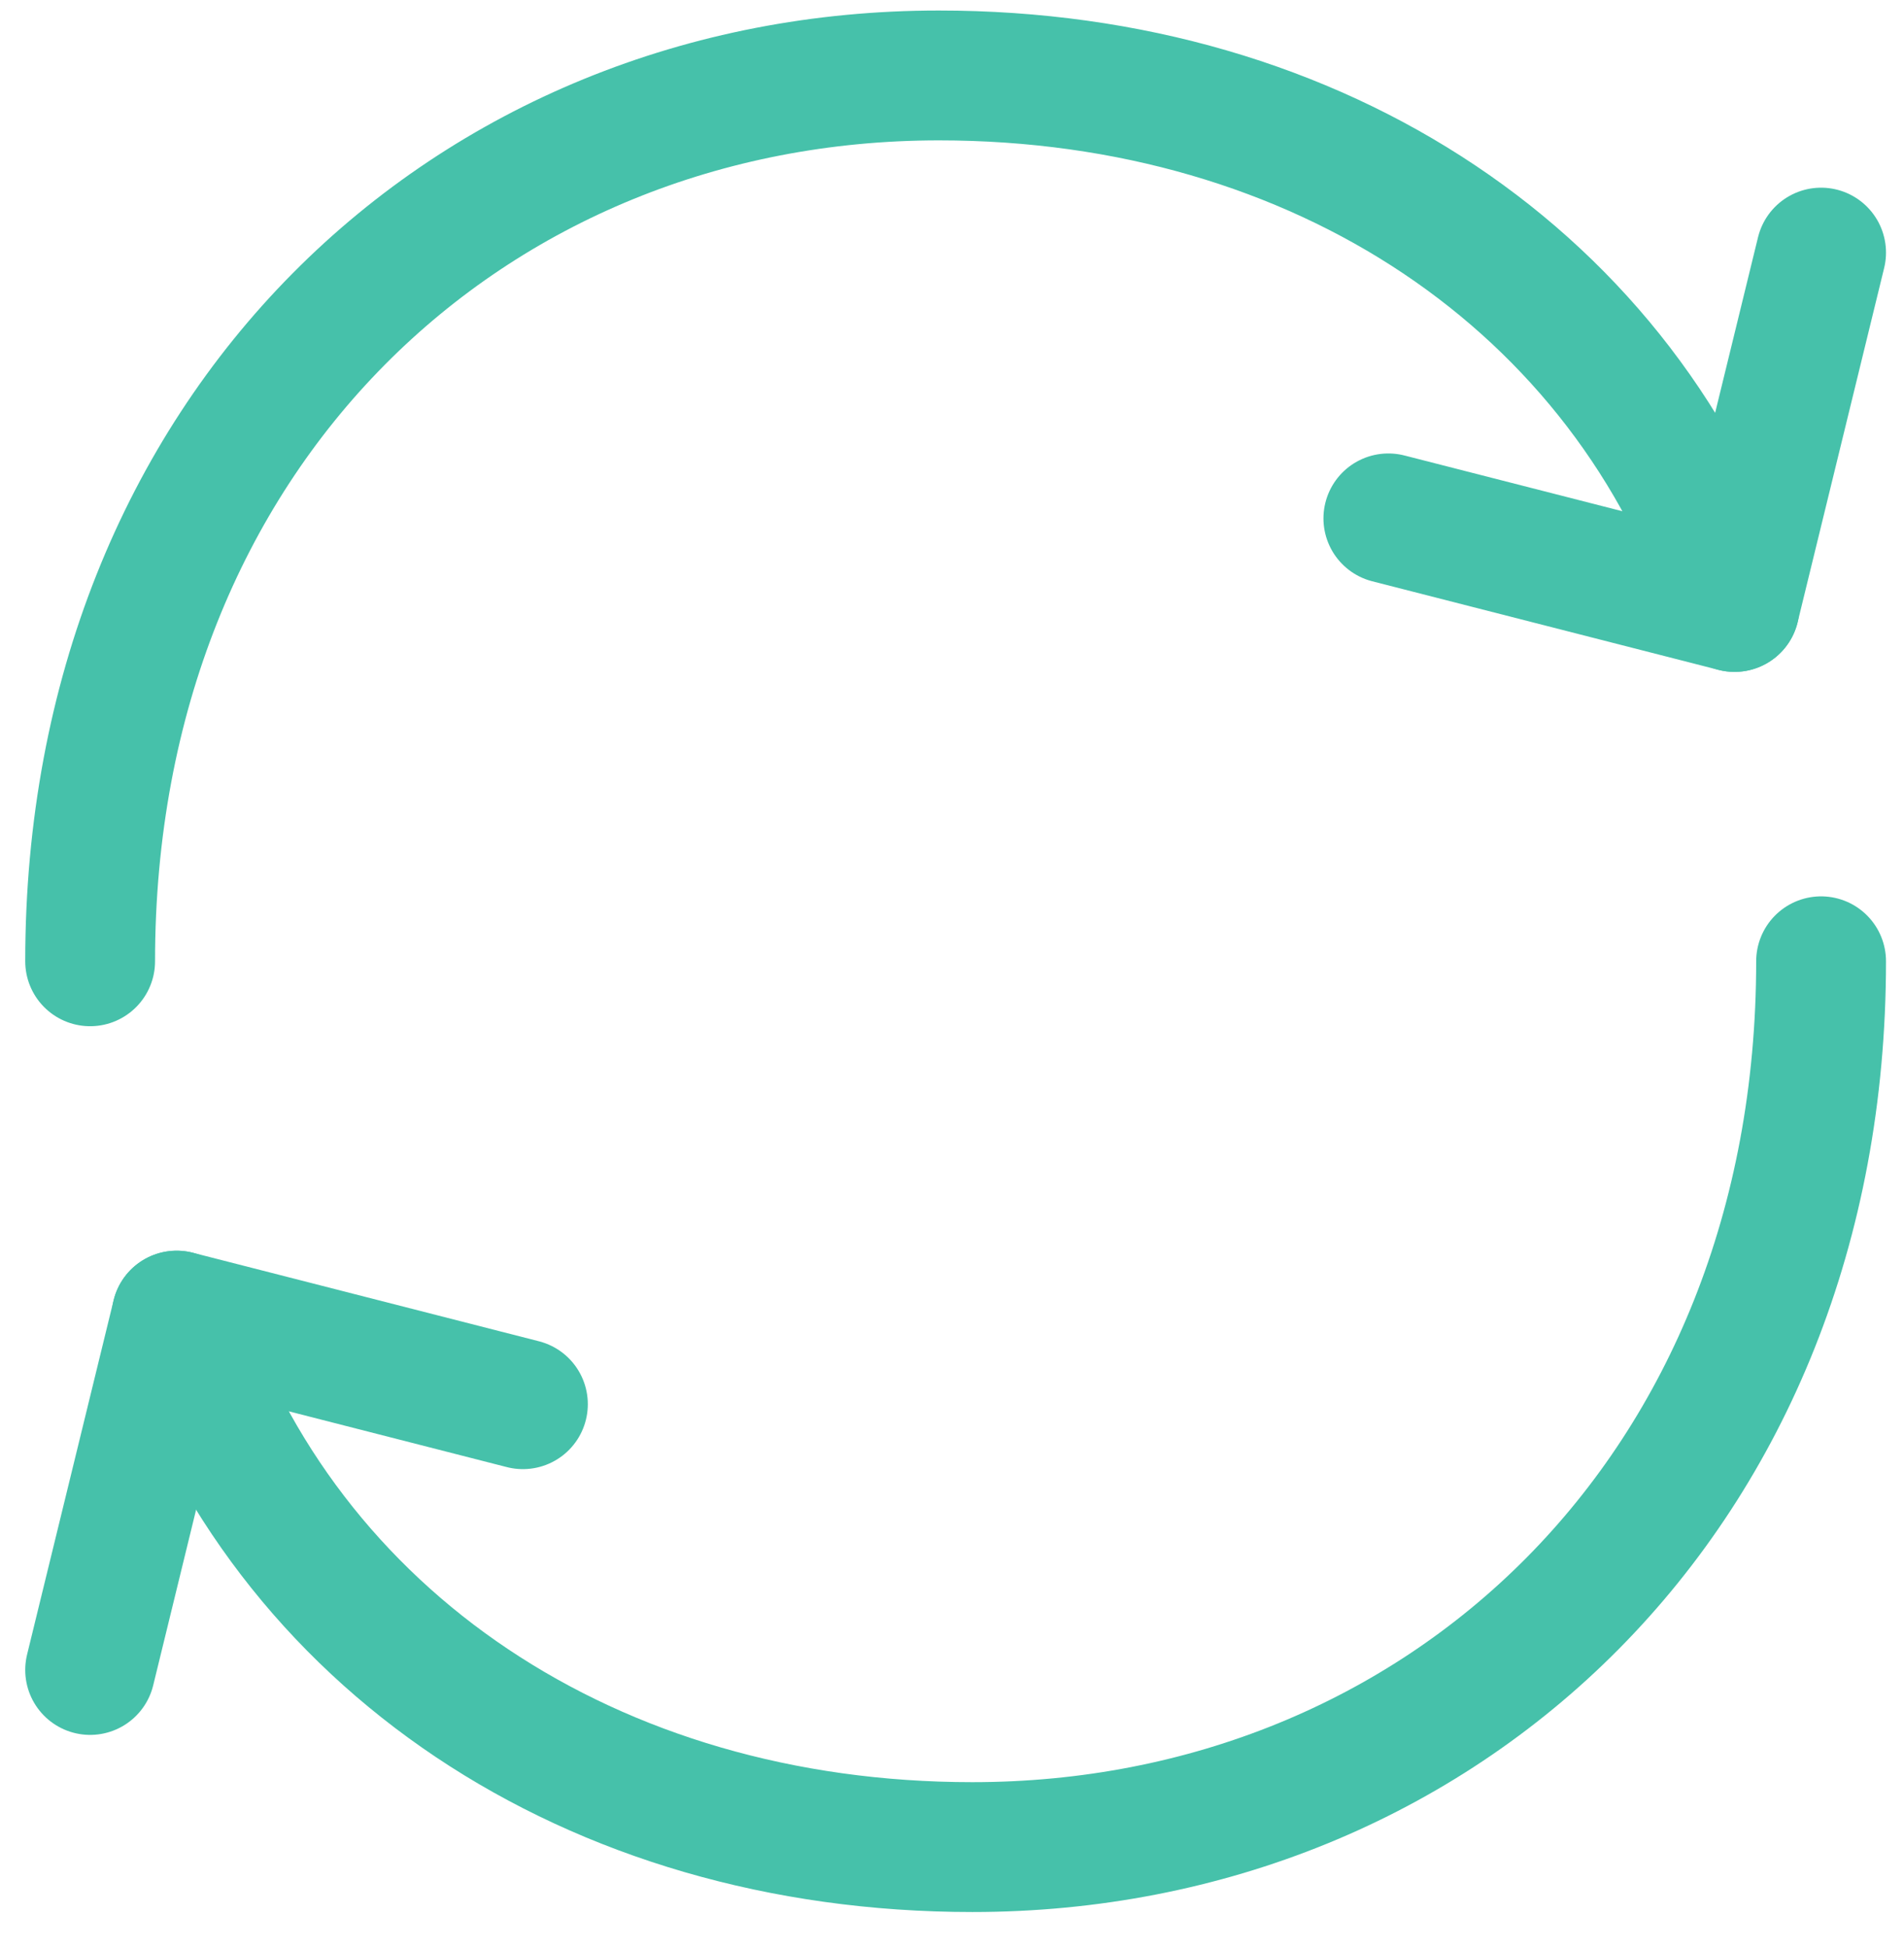
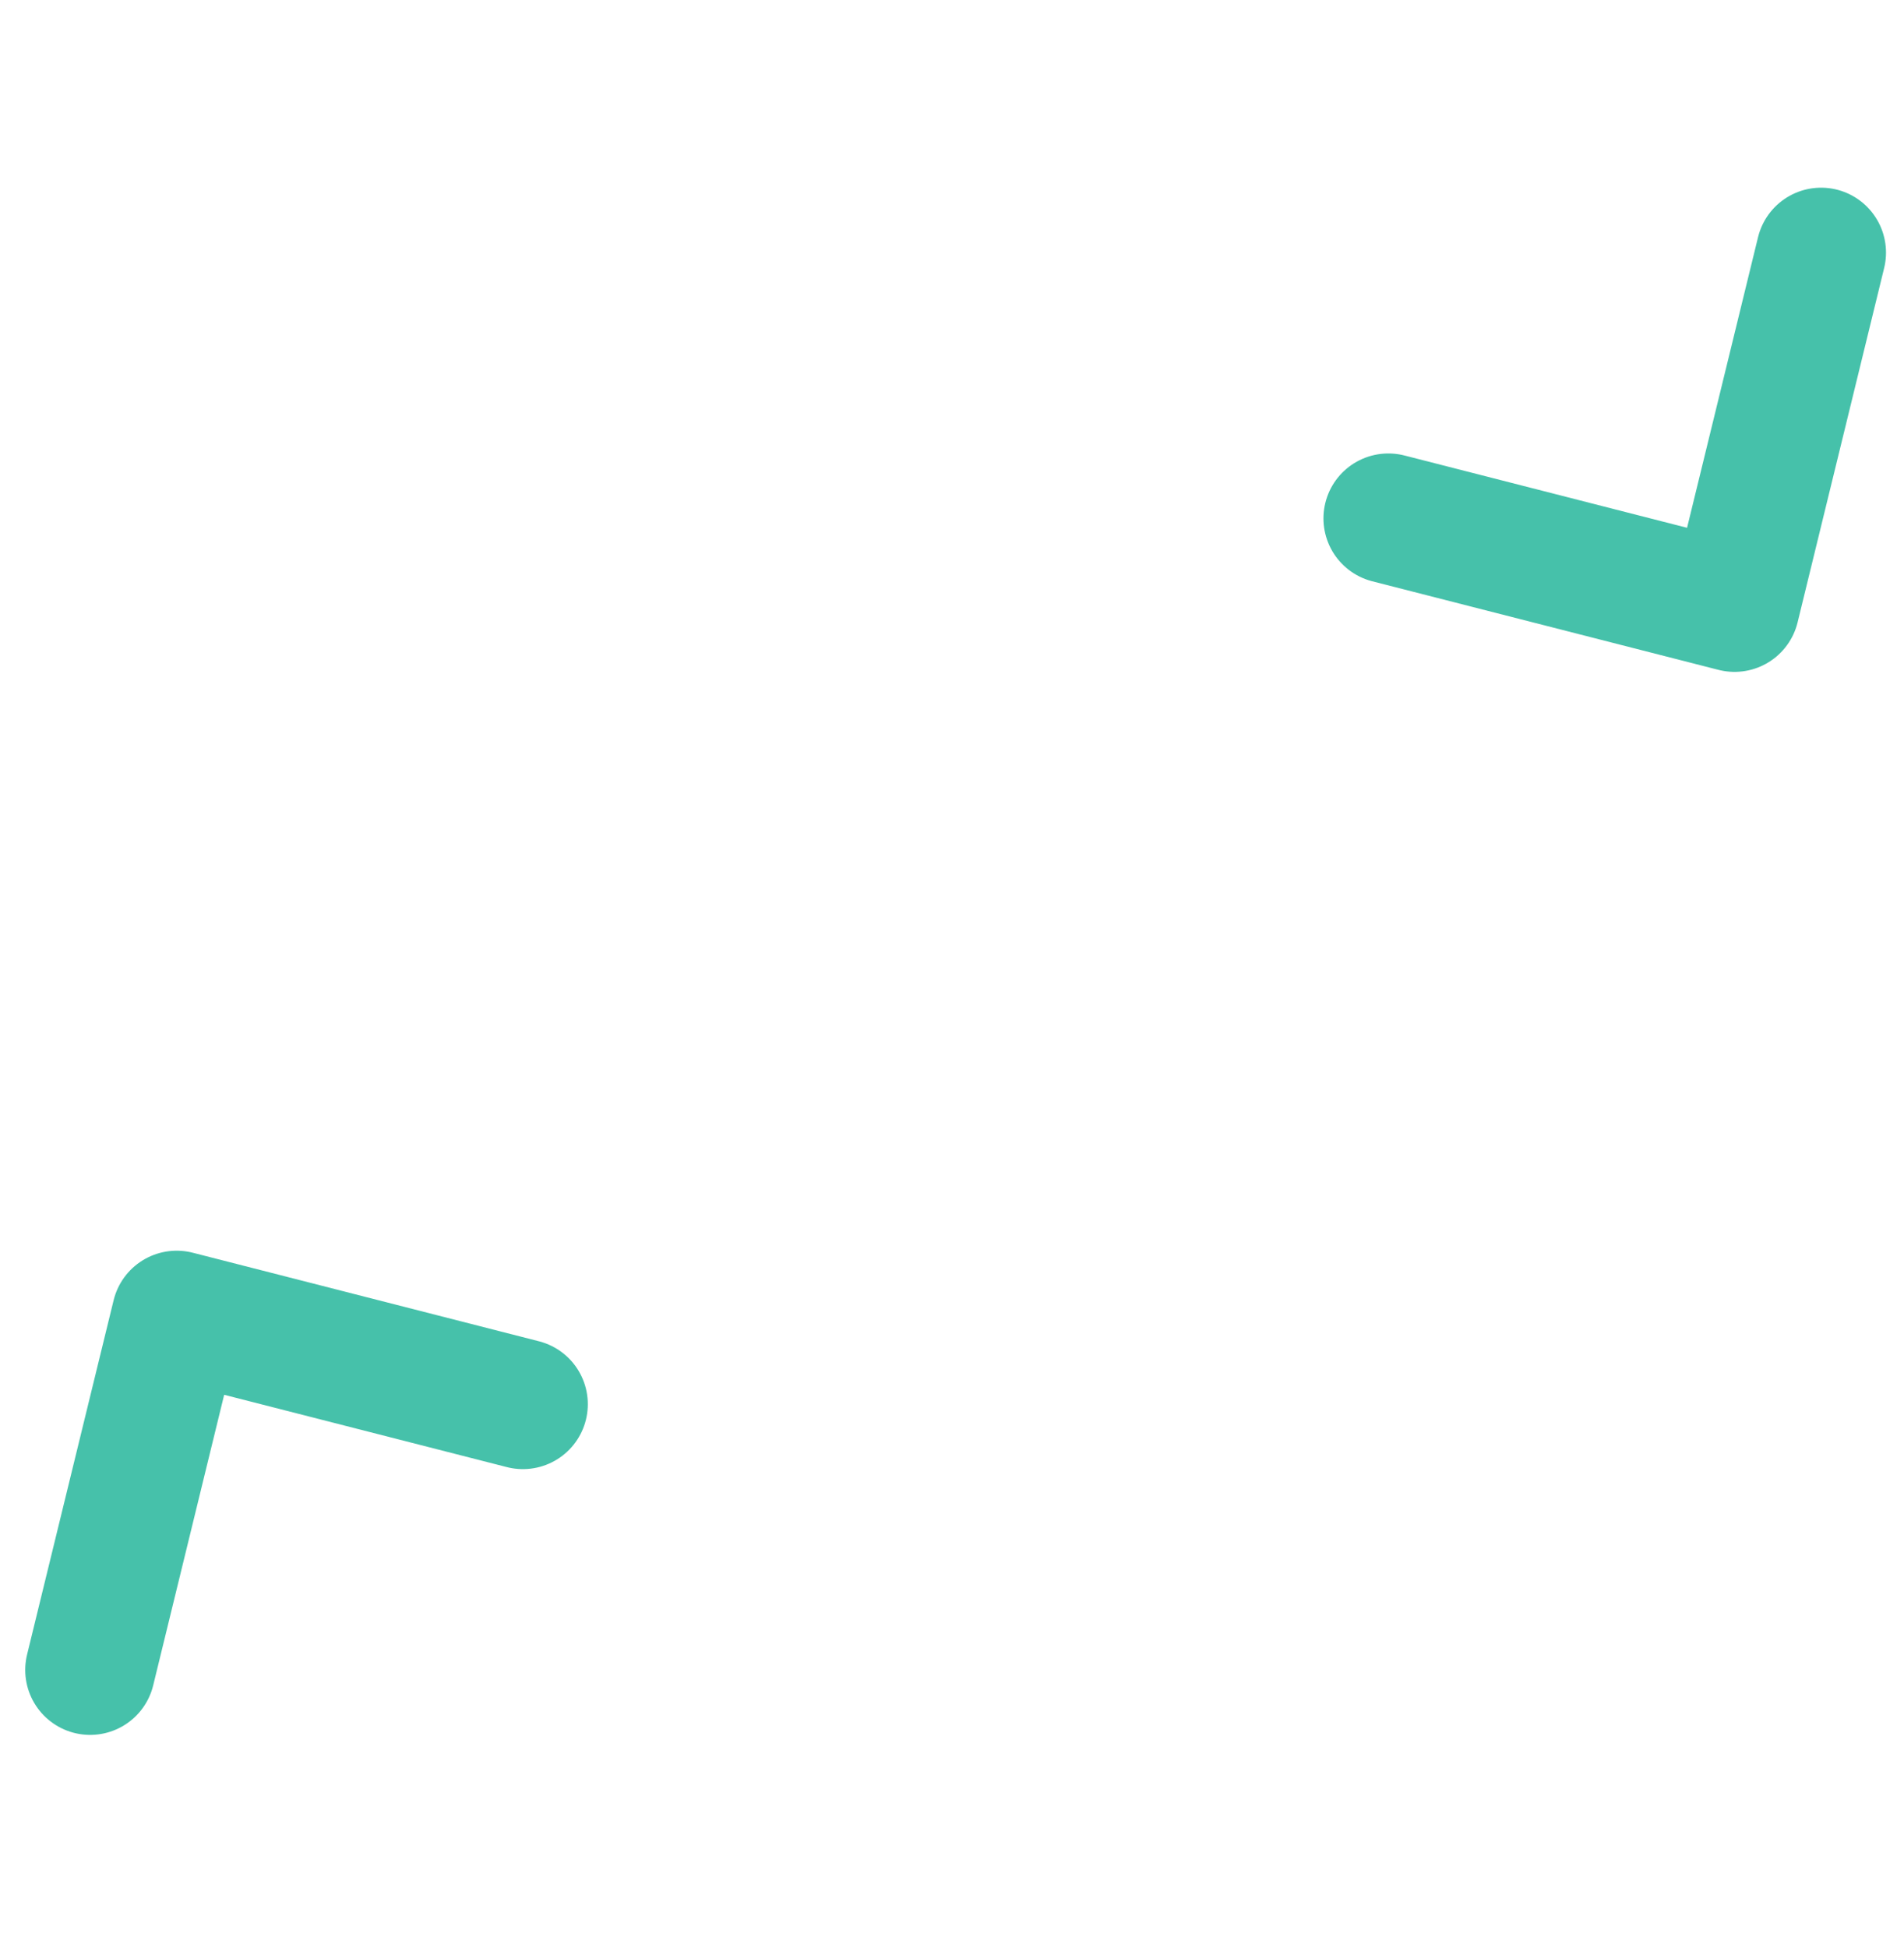
<svg xmlns="http://www.w3.org/2000/svg" width="44" height="45" viewBox="0 0 44 45" fill="none">
-   <path d="M42.084 22.208C42.084 34.487 33.303 42.672 22.471 42.672C13.668 42.672 6.564 37.894 4.083 30.394M2.083 22.208C2.083 9.929 10.864 1.743 21.695 1.743C30.502 1.743 37.603 6.522 40.084 14.022" stroke="#46C1AA" stroke-width="3px" stroke-linecap="round" stroke-linejoin="round" fill-opacity="0" fill="#6EC1E4" />
  <path d="M12.084 32.44L4.083 30.394L2.083 38.58M32.084 11.976L40.084 14.022L42.084 5.836" stroke="#46C1AA" stroke-width="3px" stroke-linecap="round" stroke-linejoin="round" fill-opacity="0" fill="#6EC1E4" />
</svg>